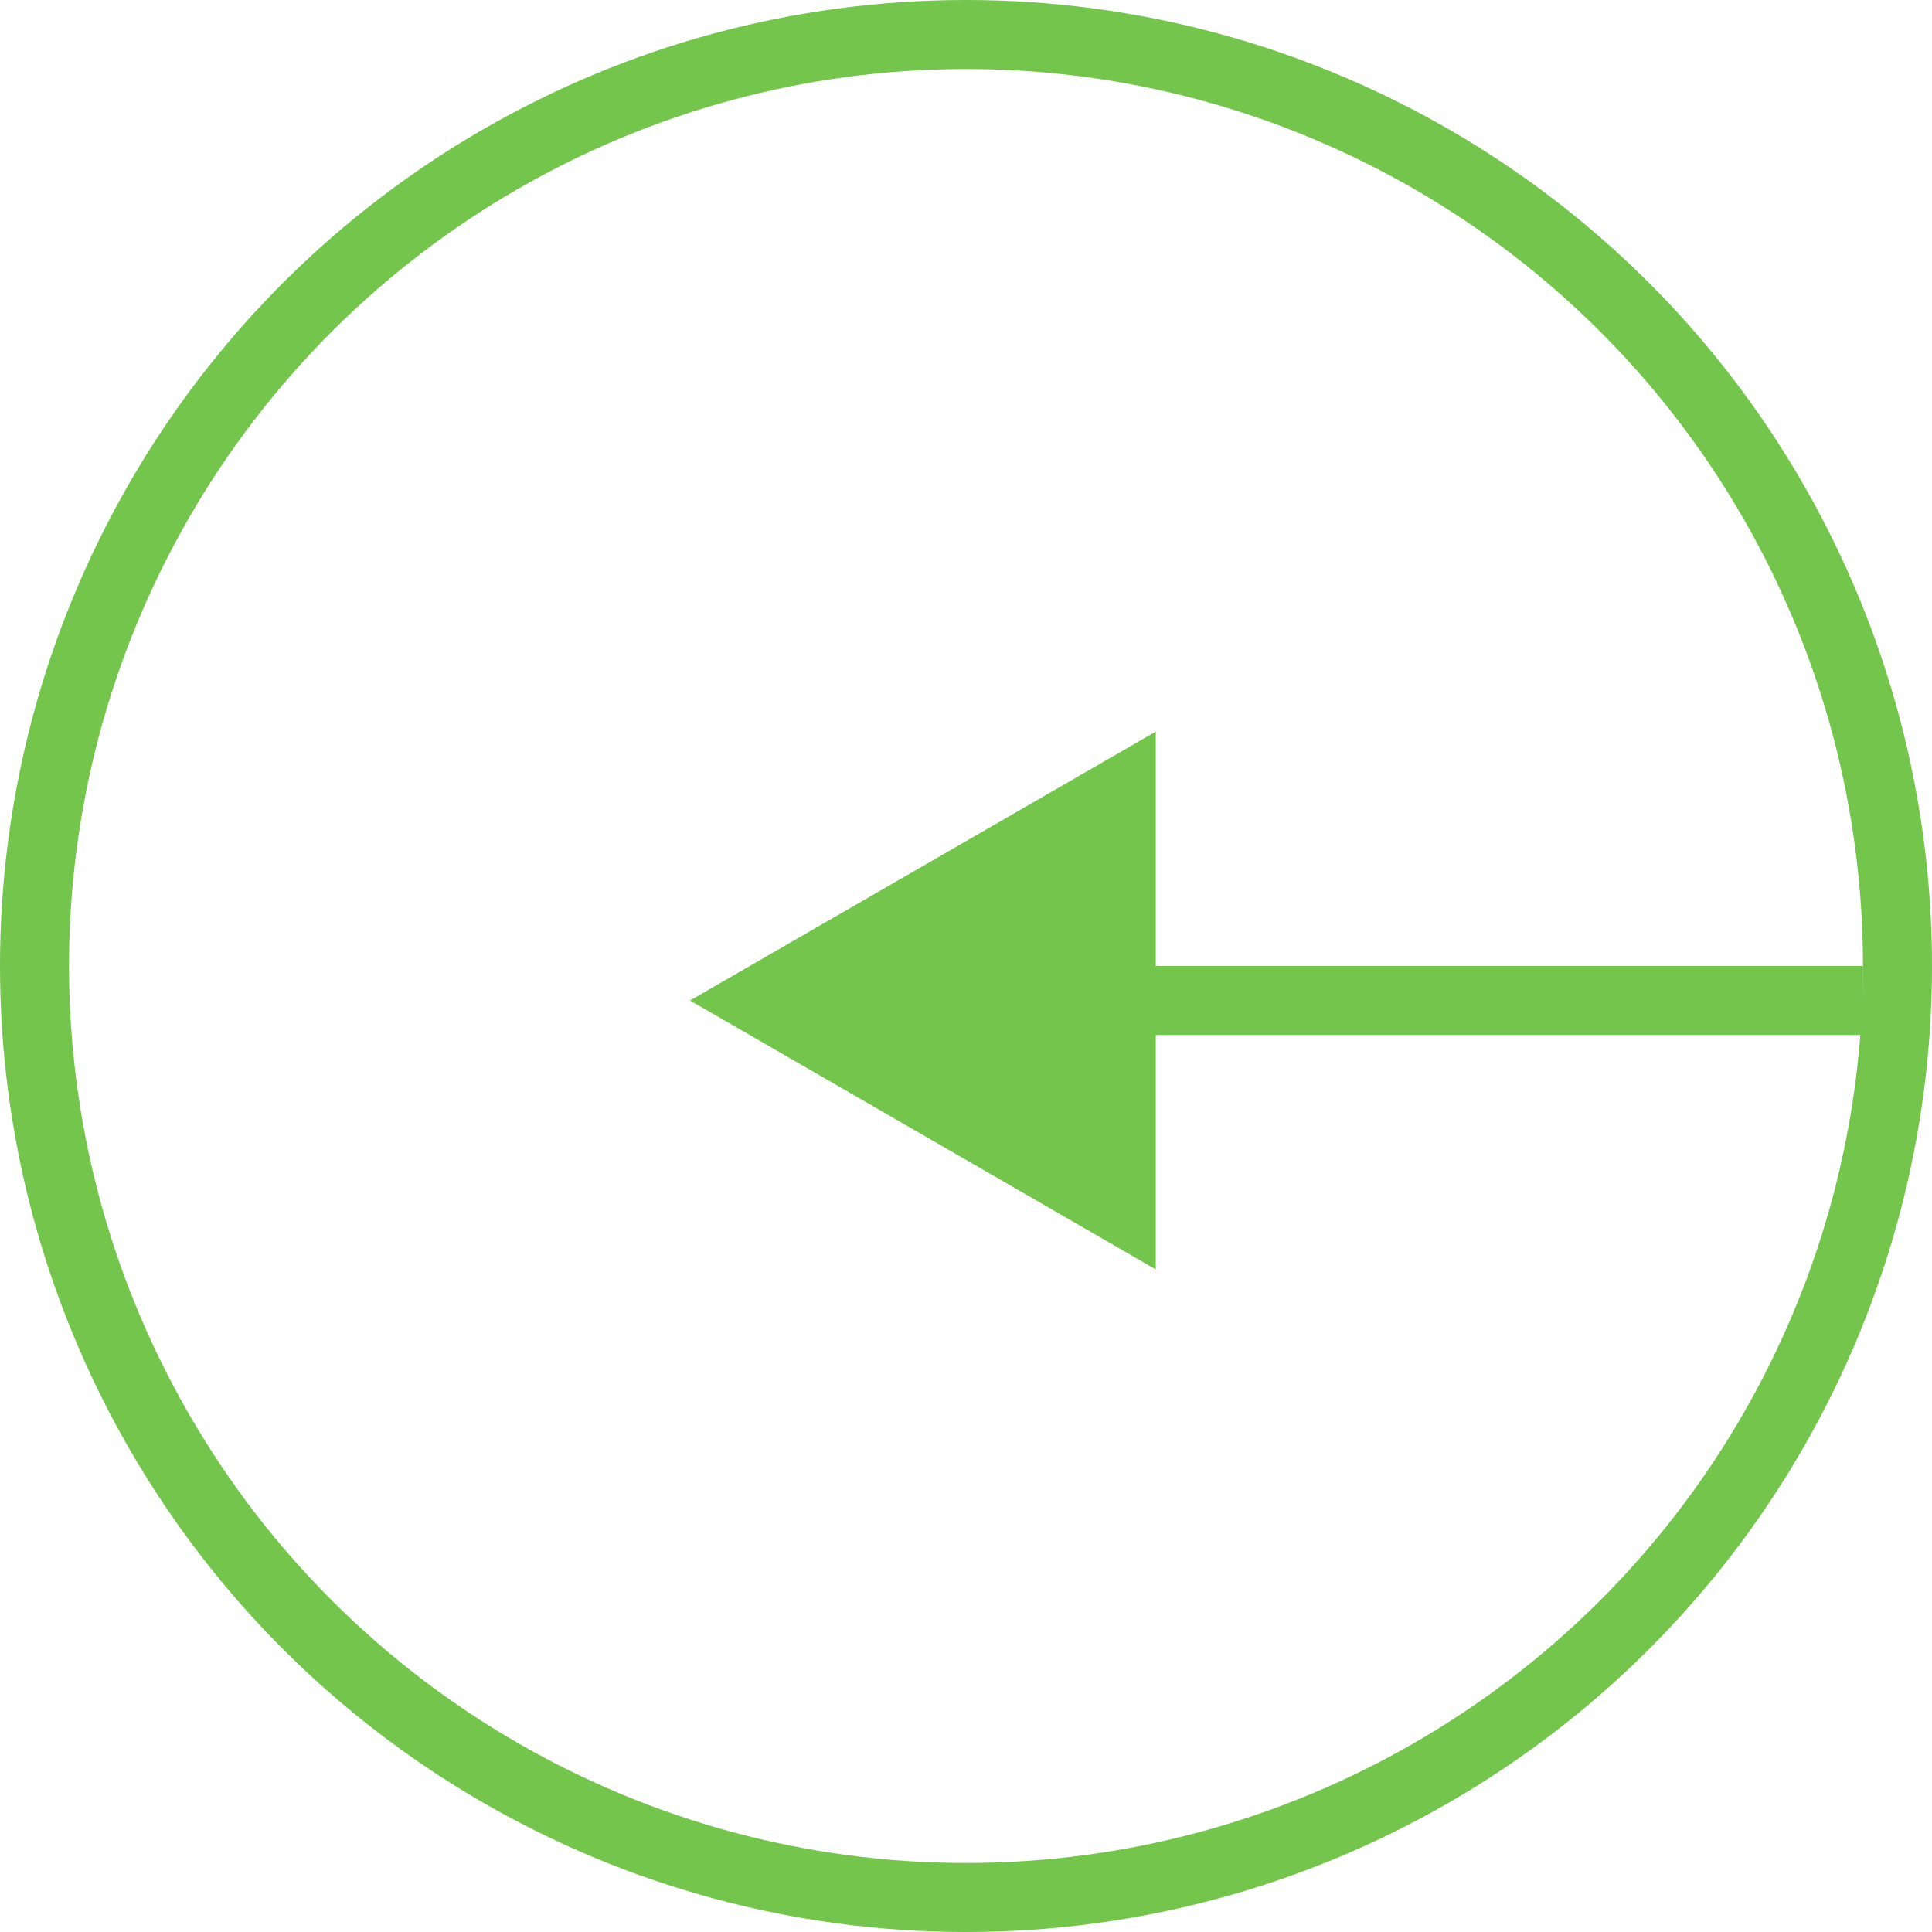
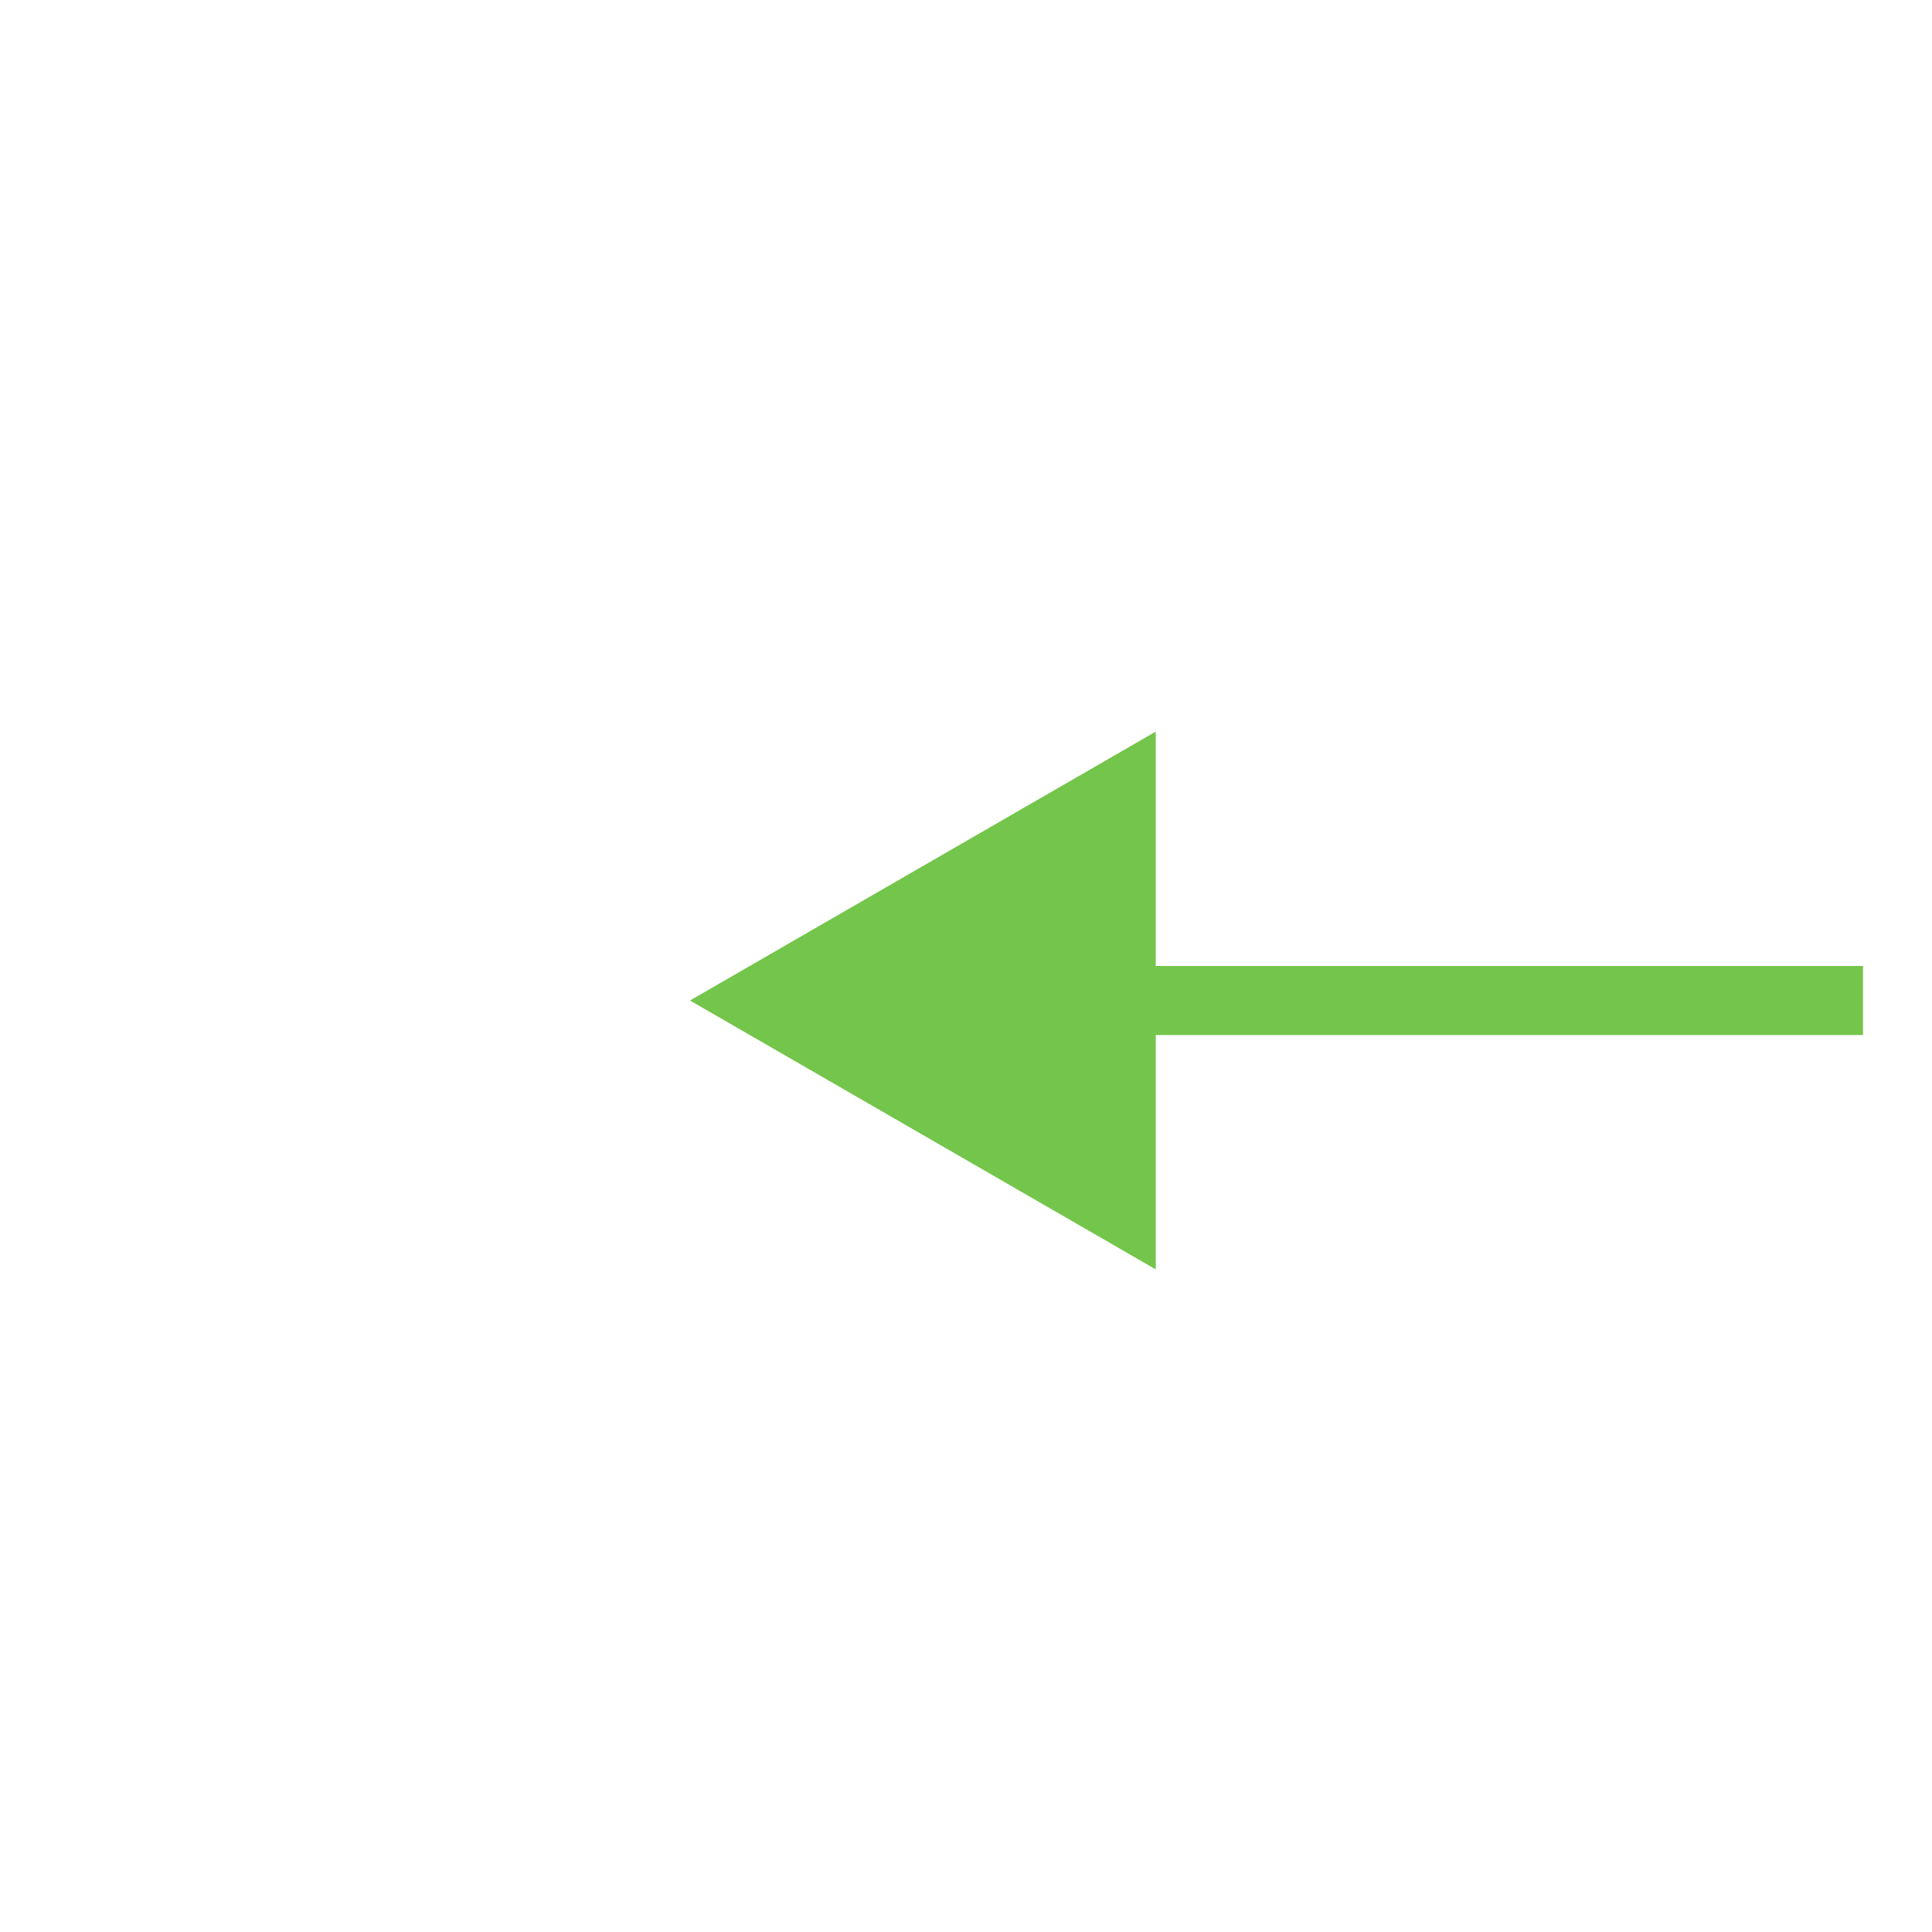
<svg xmlns="http://www.w3.org/2000/svg" width="28" height="28" viewBox="0 0 28 28" fill="none">
  <path d="M10 14.5L16.75 10.603V18.397L10 14.5Z" fill="#73C54B" />
  <line x1="27" y1="14.5" x2="14" y2="14.5" stroke="#73C54B" />
-   <circle cx="14" cy="14" r="13.5" transform="rotate(-90 14 14)" stroke="#73C54B" />
</svg>